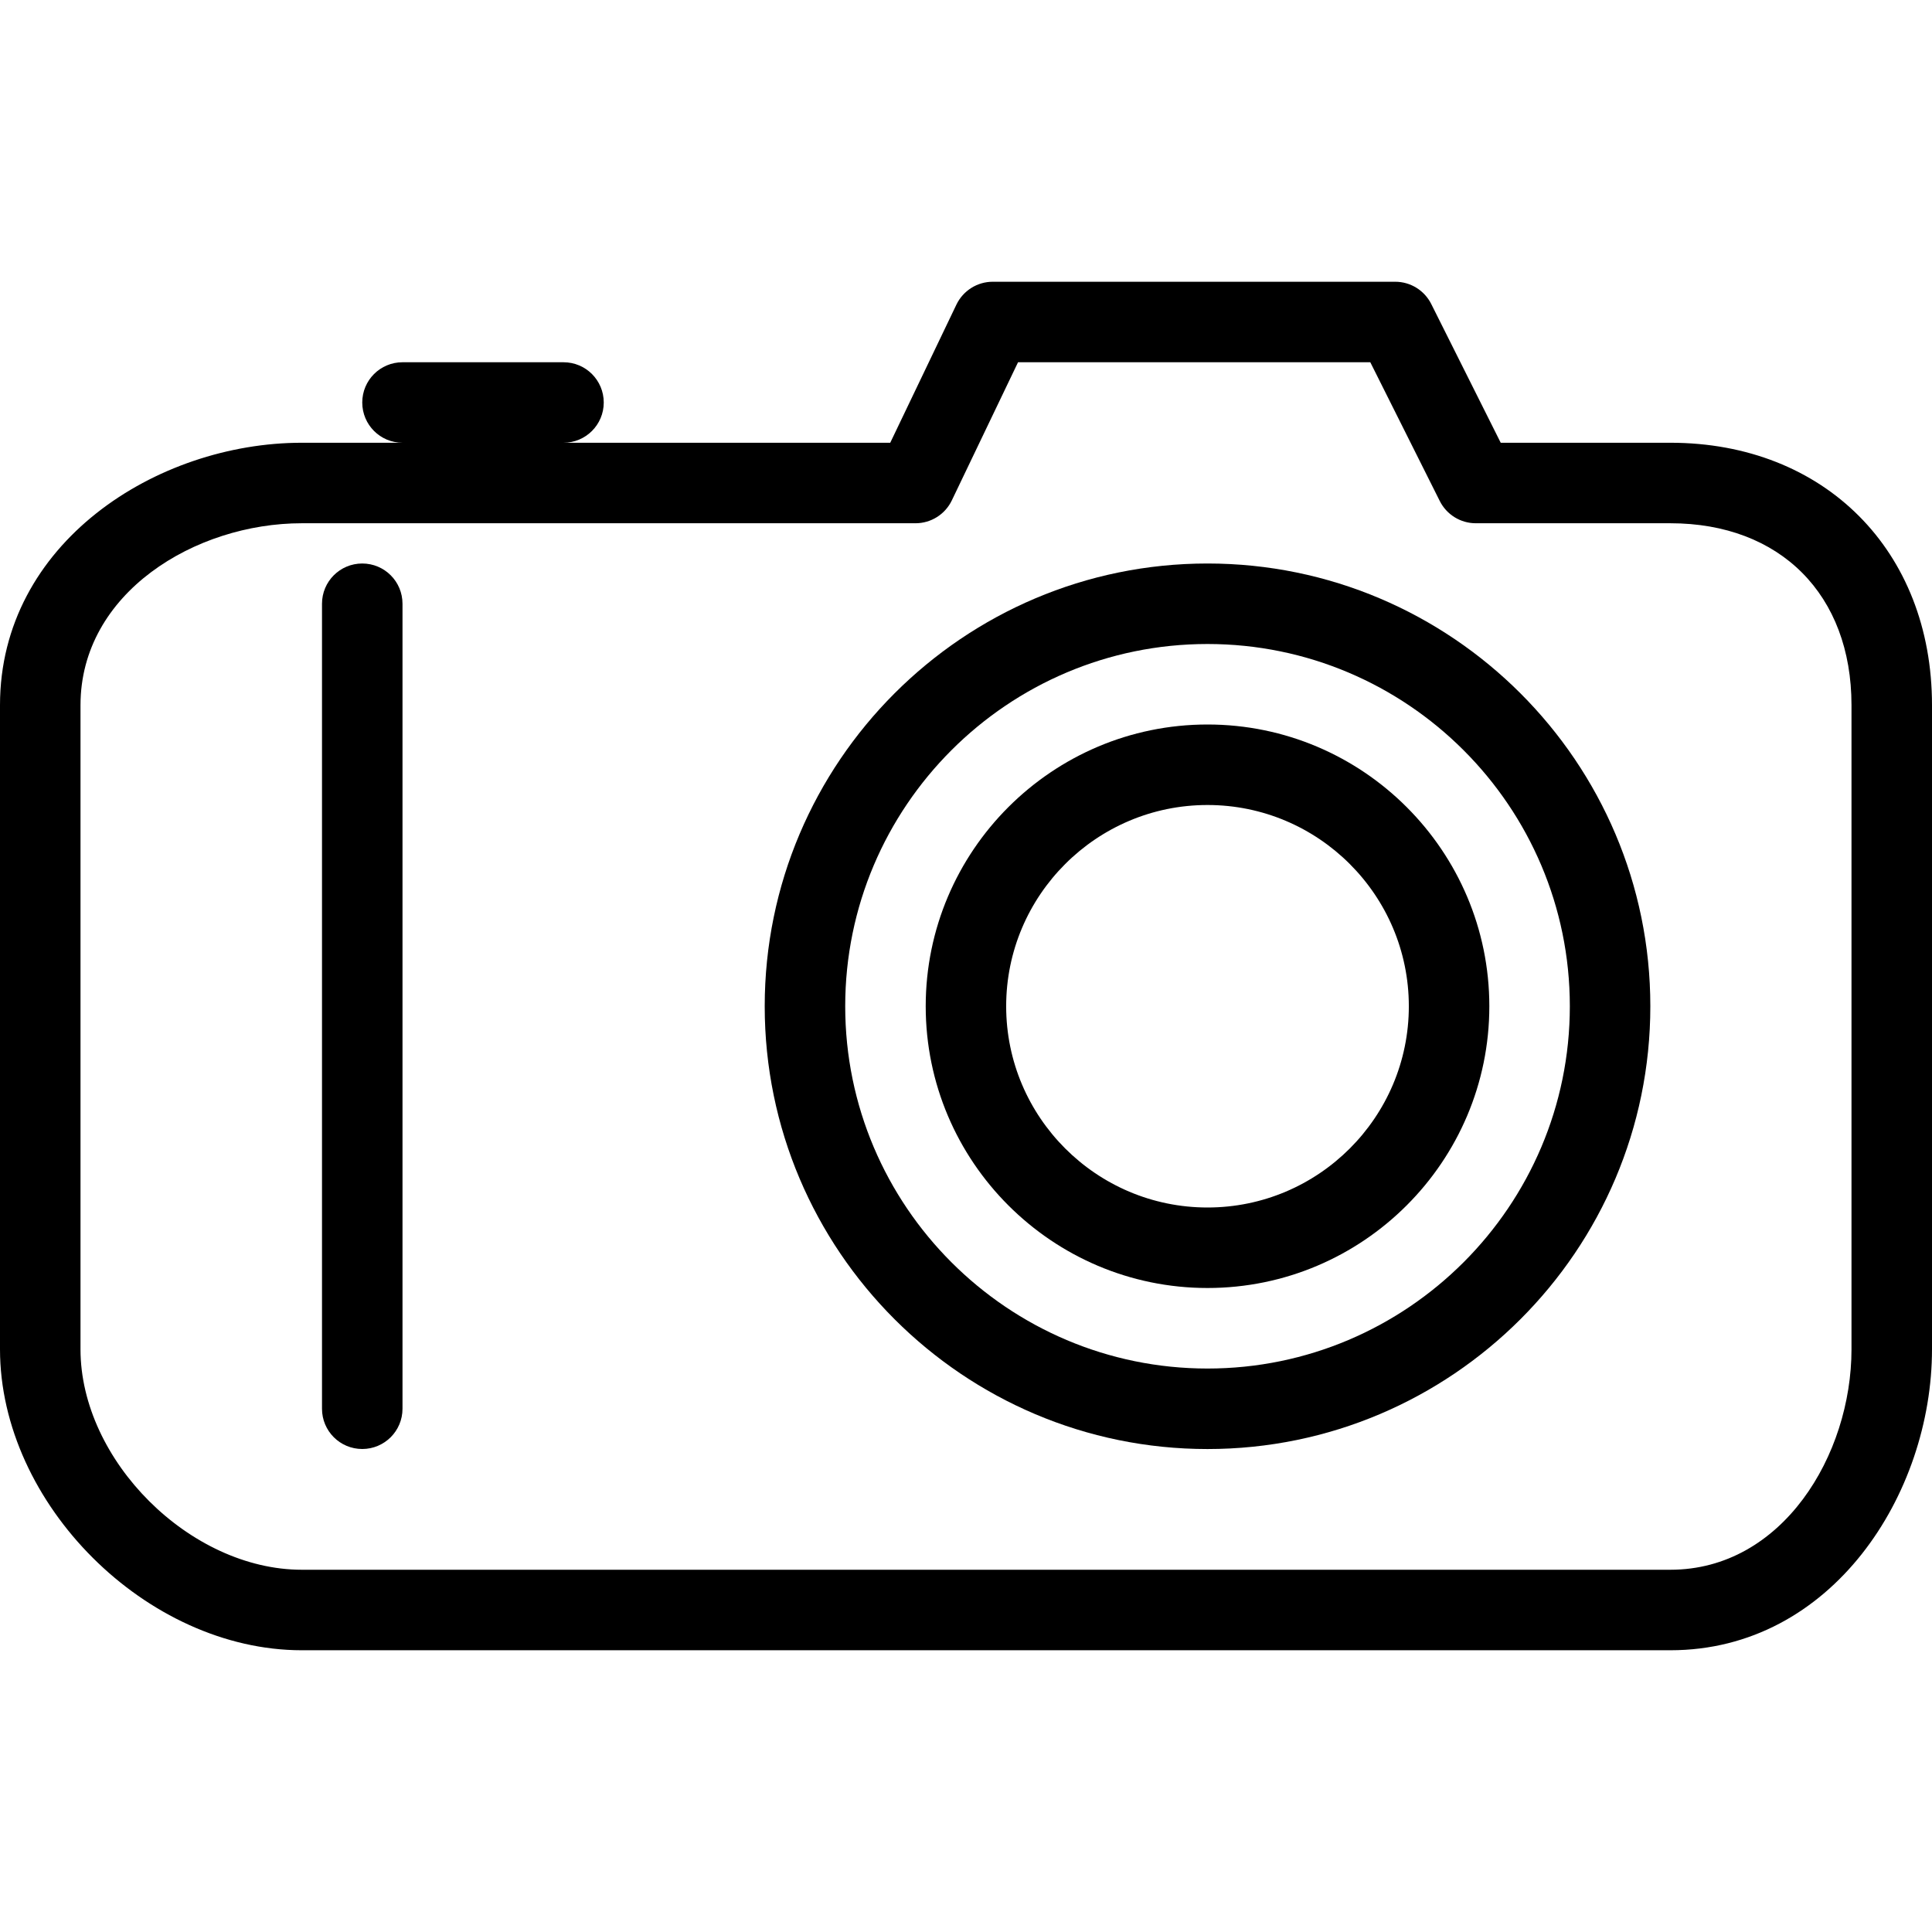
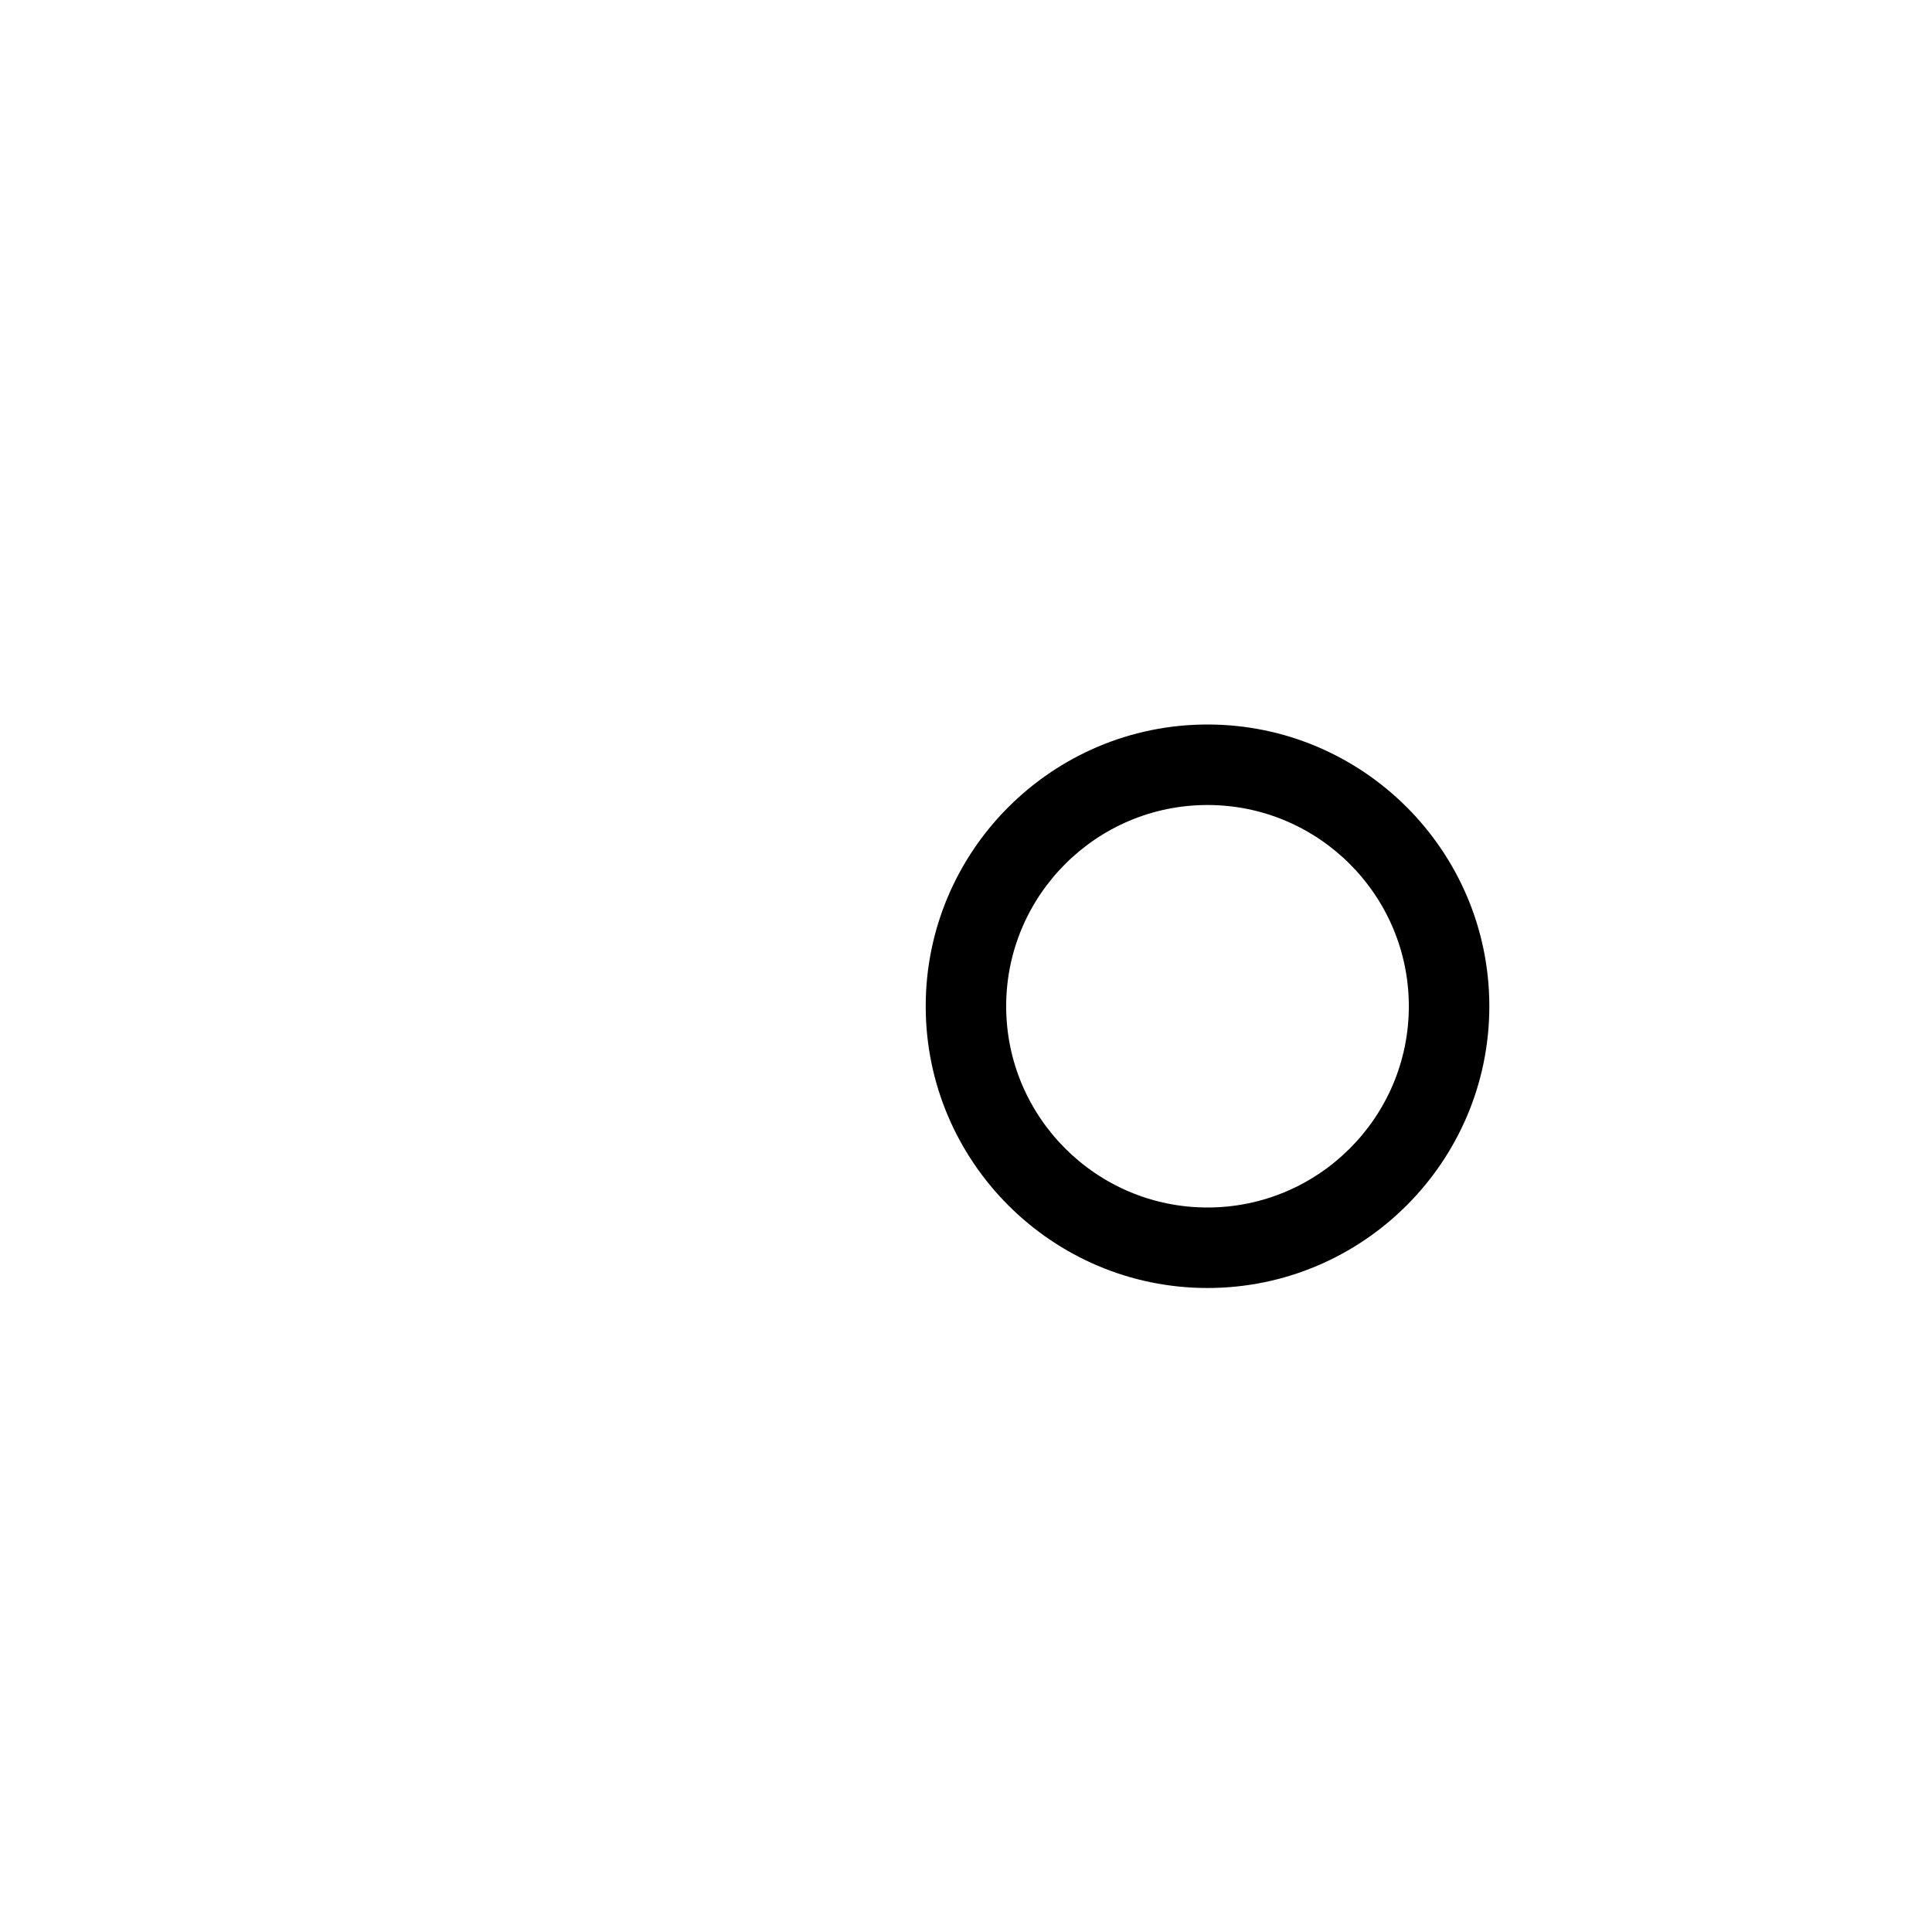
<svg xmlns="http://www.w3.org/2000/svg" fill="#000000" height="800px" width="800px" version="1.1" id="Layer_1" viewBox="0 0 300 300" xml:space="preserve">
  <g>
    <g>
      <g>
-         <path d="M259.375,68.75h-26.344l-10.787-21.544c-1.063-2.119-3.225-3.456-5.594-3.456h-62.5c-2.4,0-4.594,1.381-5.638,3.55     l-10.275,21.45H87.5c3.45,0,6.25-2.794,6.25-6.25s-2.794-6.25-6.25-6.25h-25c-3.456,0-6.25,2.794-6.25,6.25s2.794,6.25,6.25,6.25     H46.862C24.325,68.75,0,84.331,0,109.5v100.006c0,24.025,22.775,46.744,46.862,46.744h212.513     c25.1,0,40.625-24.269,40.625-46.737V109.5C300,85.506,283.3,68.75,259.375,68.75z M287.5,209.506     c0,16.463-10.756,34.244-28.125,34.244H46.862c-17.337,0-34.362-16.956-34.362-34.237V109.5c0-17.444,17.831-28.25,34.362-28.25     h95.306c2.394,0,4.594-1.381,5.631-3.55l10.281-21.45h54.7l10.787,21.544c1.063,2.119,3.225,3.456,5.594,3.456h30.213     c17.075,0,28.125,11.1,28.125,28.25V209.506z" />
-         <path d="M187.5,87.5c-37.912,0-68.756,30.85-68.756,68.75c0,37.912,30.837,68.756,68.756,68.756     c37.913,0,68.763-30.844,68.763-68.756C256.263,118.35,225.413,87.5,187.5,87.5z M187.5,212.506     c-31.013,0-56.256-25.237-56.256-56.256S156.481,100,187.5,100s56.263,25.231,56.263,56.25S218.513,212.506,187.5,212.506z" />
        <path d="M187.5,112.5c-24.119,0-43.756,19.631-43.756,43.75S163.381,200,187.5,200c24.131,0,43.763-19.631,43.763-43.75     S211.631,112.5,187.5,112.5z M187.5,187.5c-17.237,0-31.263-14.019-31.263-31.25S170.263,125,187.5,125     s31.263,14.019,31.263,31.25S204.737,187.5,187.5,187.5z" />
-         <path d="M56.25,87.5c-3.456,0-6.25,2.794-6.25,6.25v125c0,3.456,2.794,6.25,6.25,6.25c3.45,0,6.25-2.794,6.25-6.25v-125     C62.5,90.294,59.706,87.5,56.25,87.5z" />
      </g>
    </g>
  </g>
</svg>